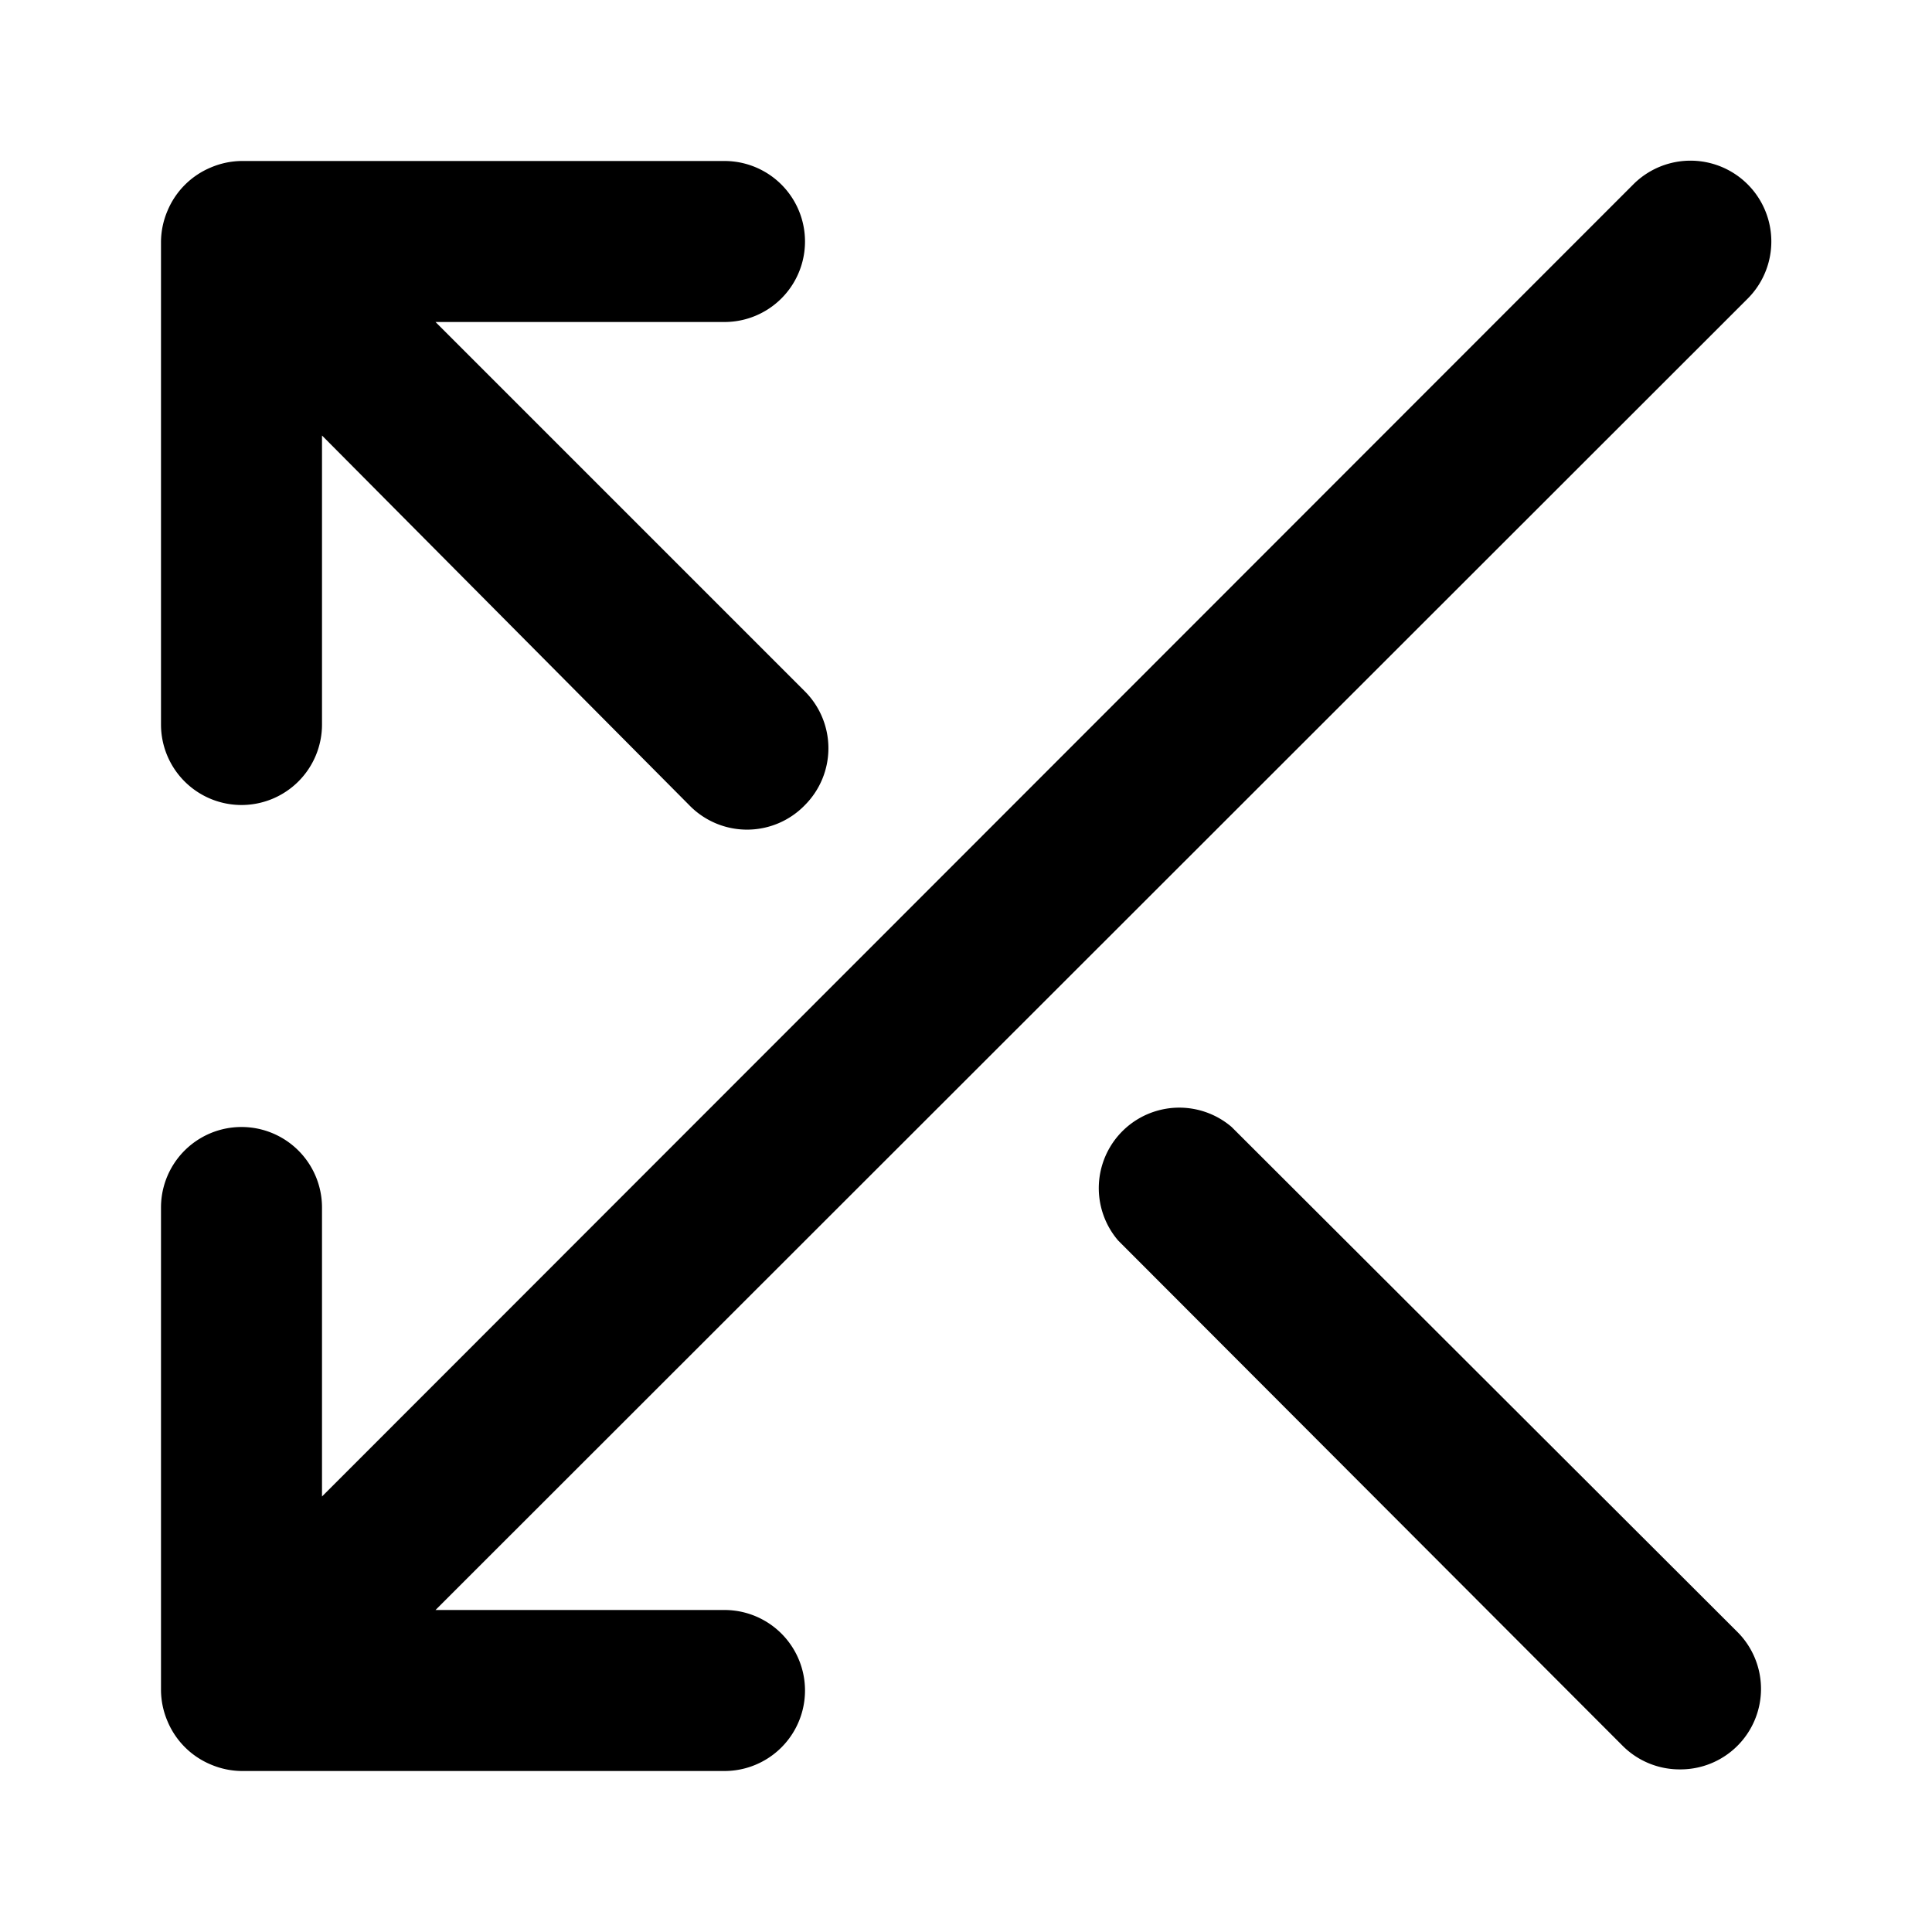
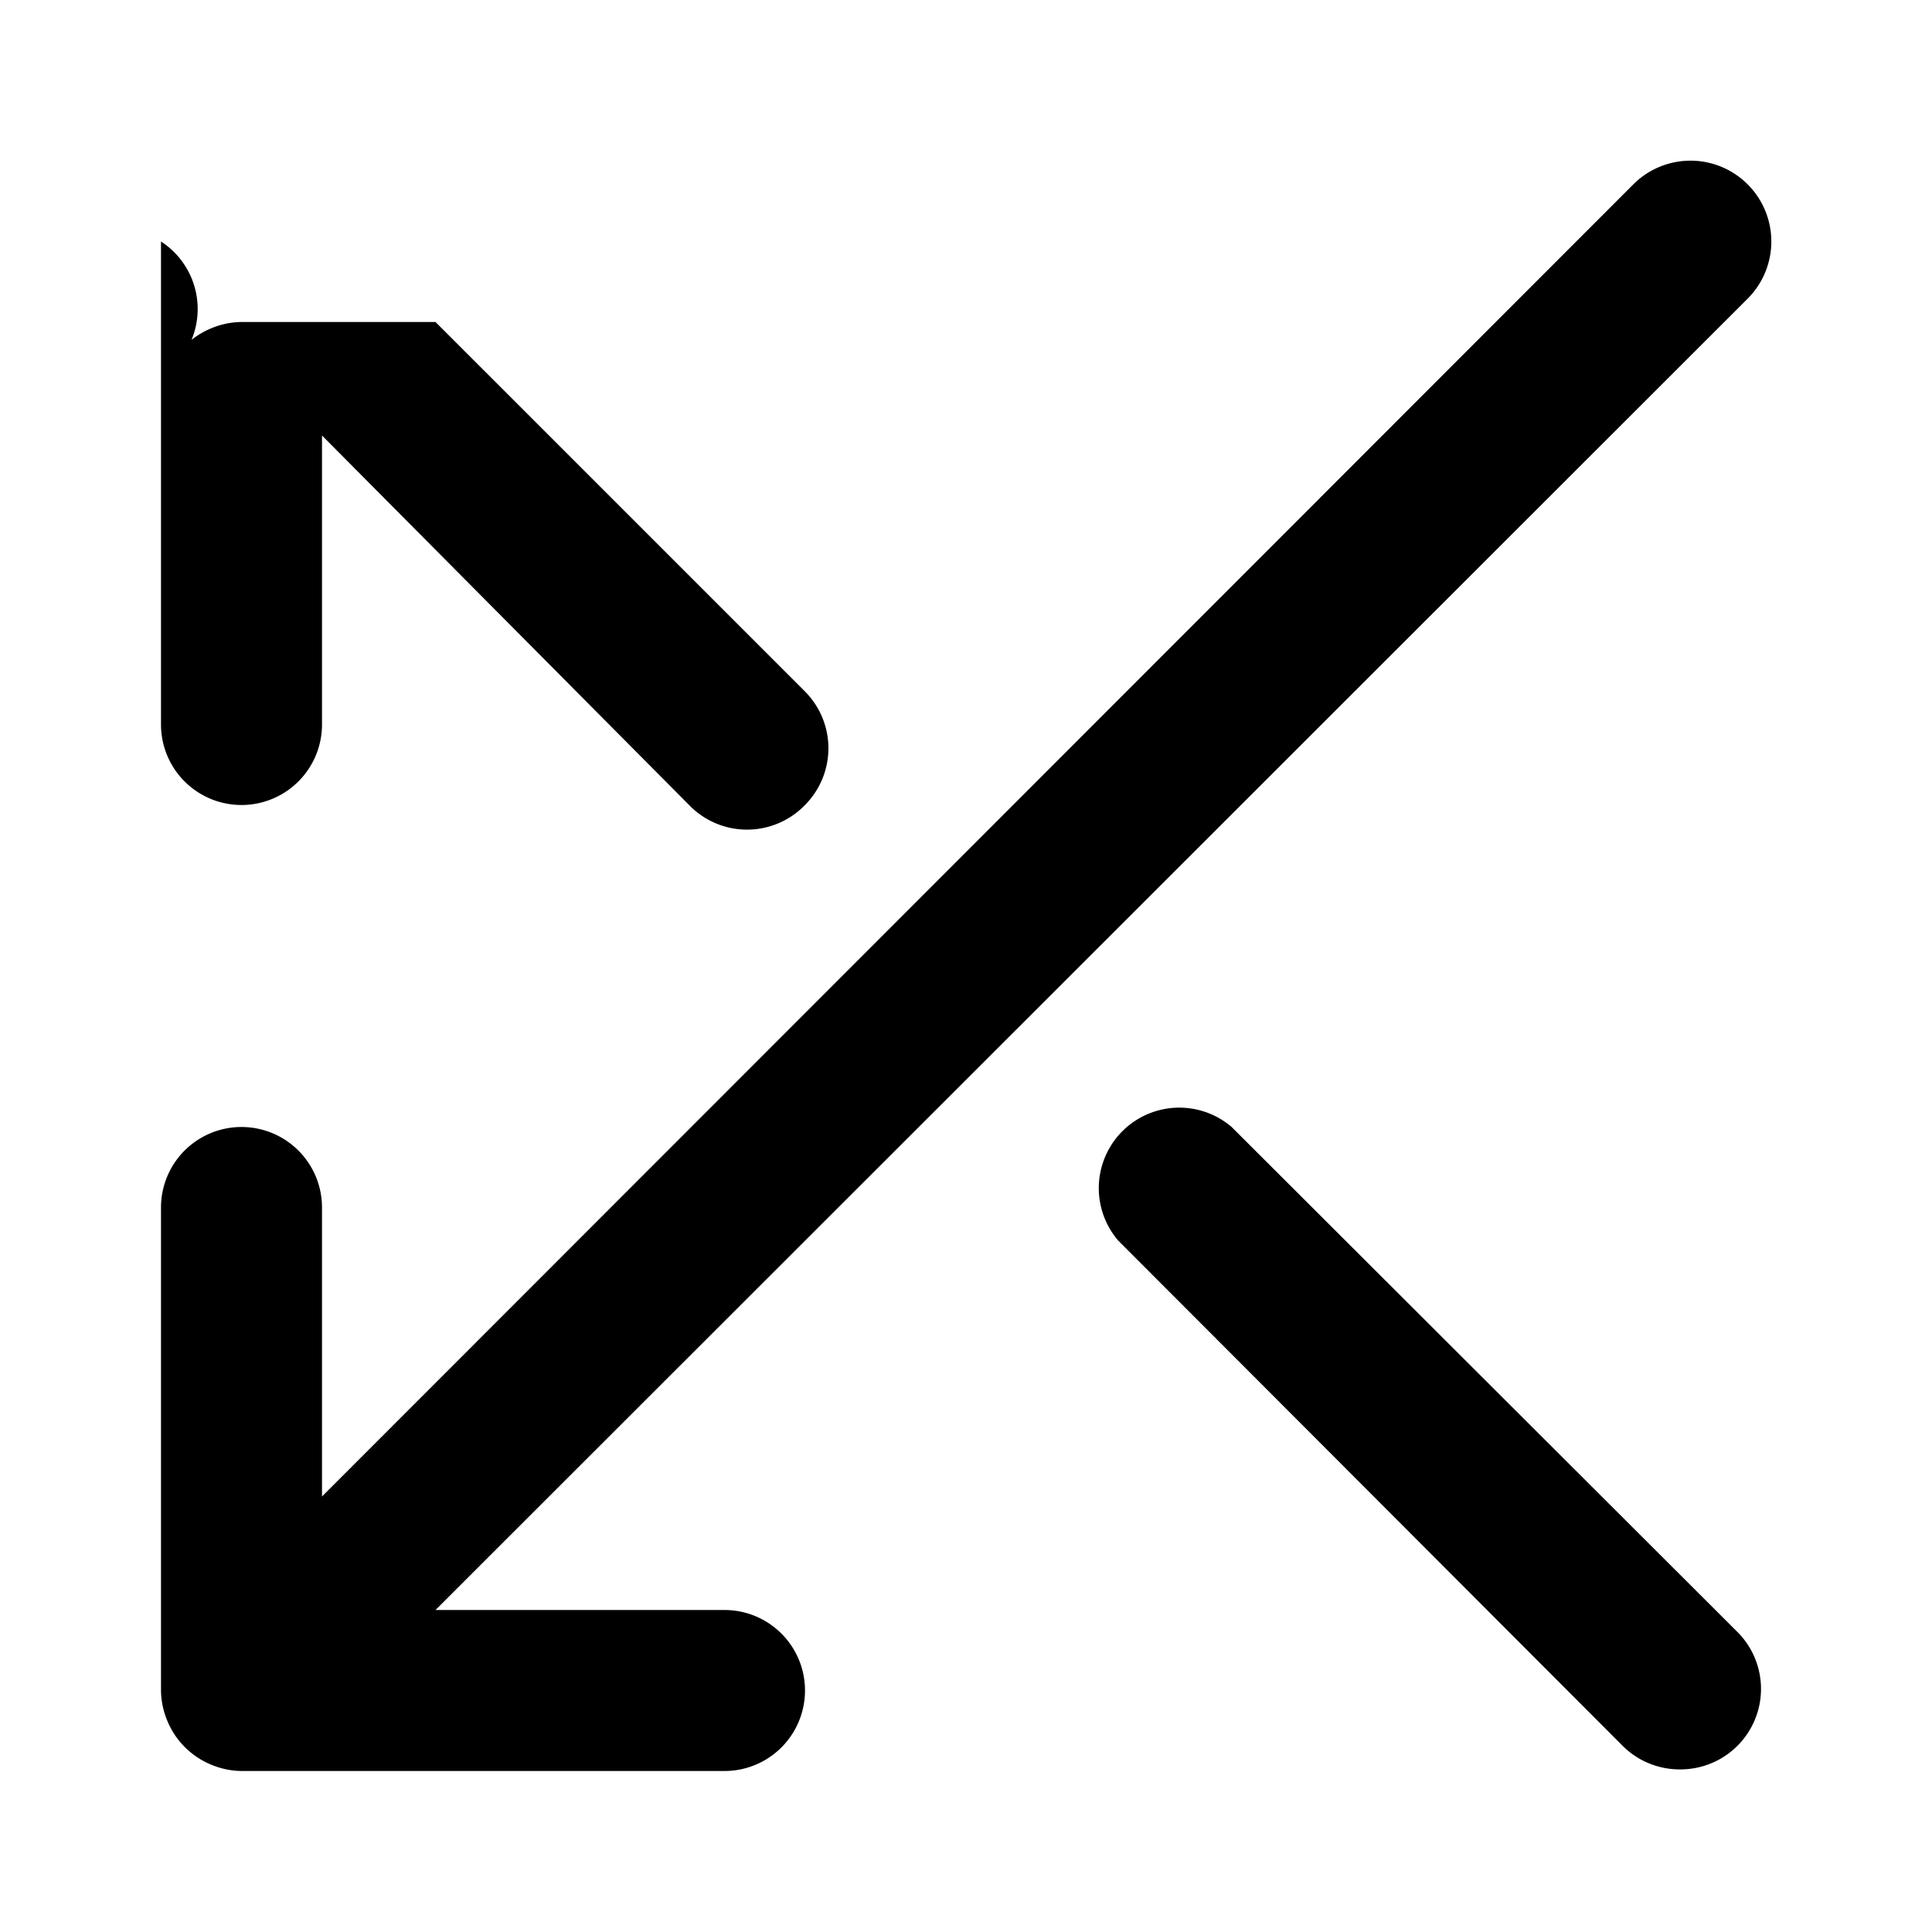
<svg xmlns="http://www.w3.org/2000/svg" viewBox="0 0 24 24">
-   <path d="M3,10A1,1,0,0,0,4,9V5.41L8.56,10A1,1,0,0,0,10,10a1,1,0,0,0,0-1.41L5.41,4H9A1,1,0,0,0,9,2H3a1,1,0,0,0-.38.08,1,1,0,0,0-.54.54A1,1,0,0,0,2,3V9A1,1,0,0,0,3,10Zm12.3,4a1,1,0,0,0-1.41,1.41l6.27,6.28a1,1,0,0,0,.71.29,1,1,0,0,0,.71-.29,1,1,0,0,0,0-1.42ZM9,20H5.41L21.71,3.71a1,1,0,1,0-1.42-1.42L4,18.59V15a1,1,0,0,0-2,0v6a1,1,0,0,0,.08.38,1,1,0,0,0,.54.54A1,1,0,0,0,3,22H9a1,1,0,0,0,0-2Z" />
+   <path d="M3,10A1,1,0,0,0,4,9V5.41L8.56,10A1,1,0,0,0,10,10a1,1,0,0,0,0-1.41L5.41,4H9H3a1,1,0,0,0-.38.08,1,1,0,0,0-.54.54A1,1,0,0,0,2,3V9A1,1,0,0,0,3,10Zm12.3,4a1,1,0,0,0-1.41,1.41l6.27,6.28a1,1,0,0,0,.71.29,1,1,0,0,0,.71-.29,1,1,0,0,0,0-1.42ZM9,20H5.41L21.71,3.71a1,1,0,1,0-1.42-1.42L4,18.59V15a1,1,0,0,0-2,0v6a1,1,0,0,0,.08.38,1,1,0,0,0,.54.54A1,1,0,0,0,3,22H9a1,1,0,0,0,0-2Z" />
</svg>